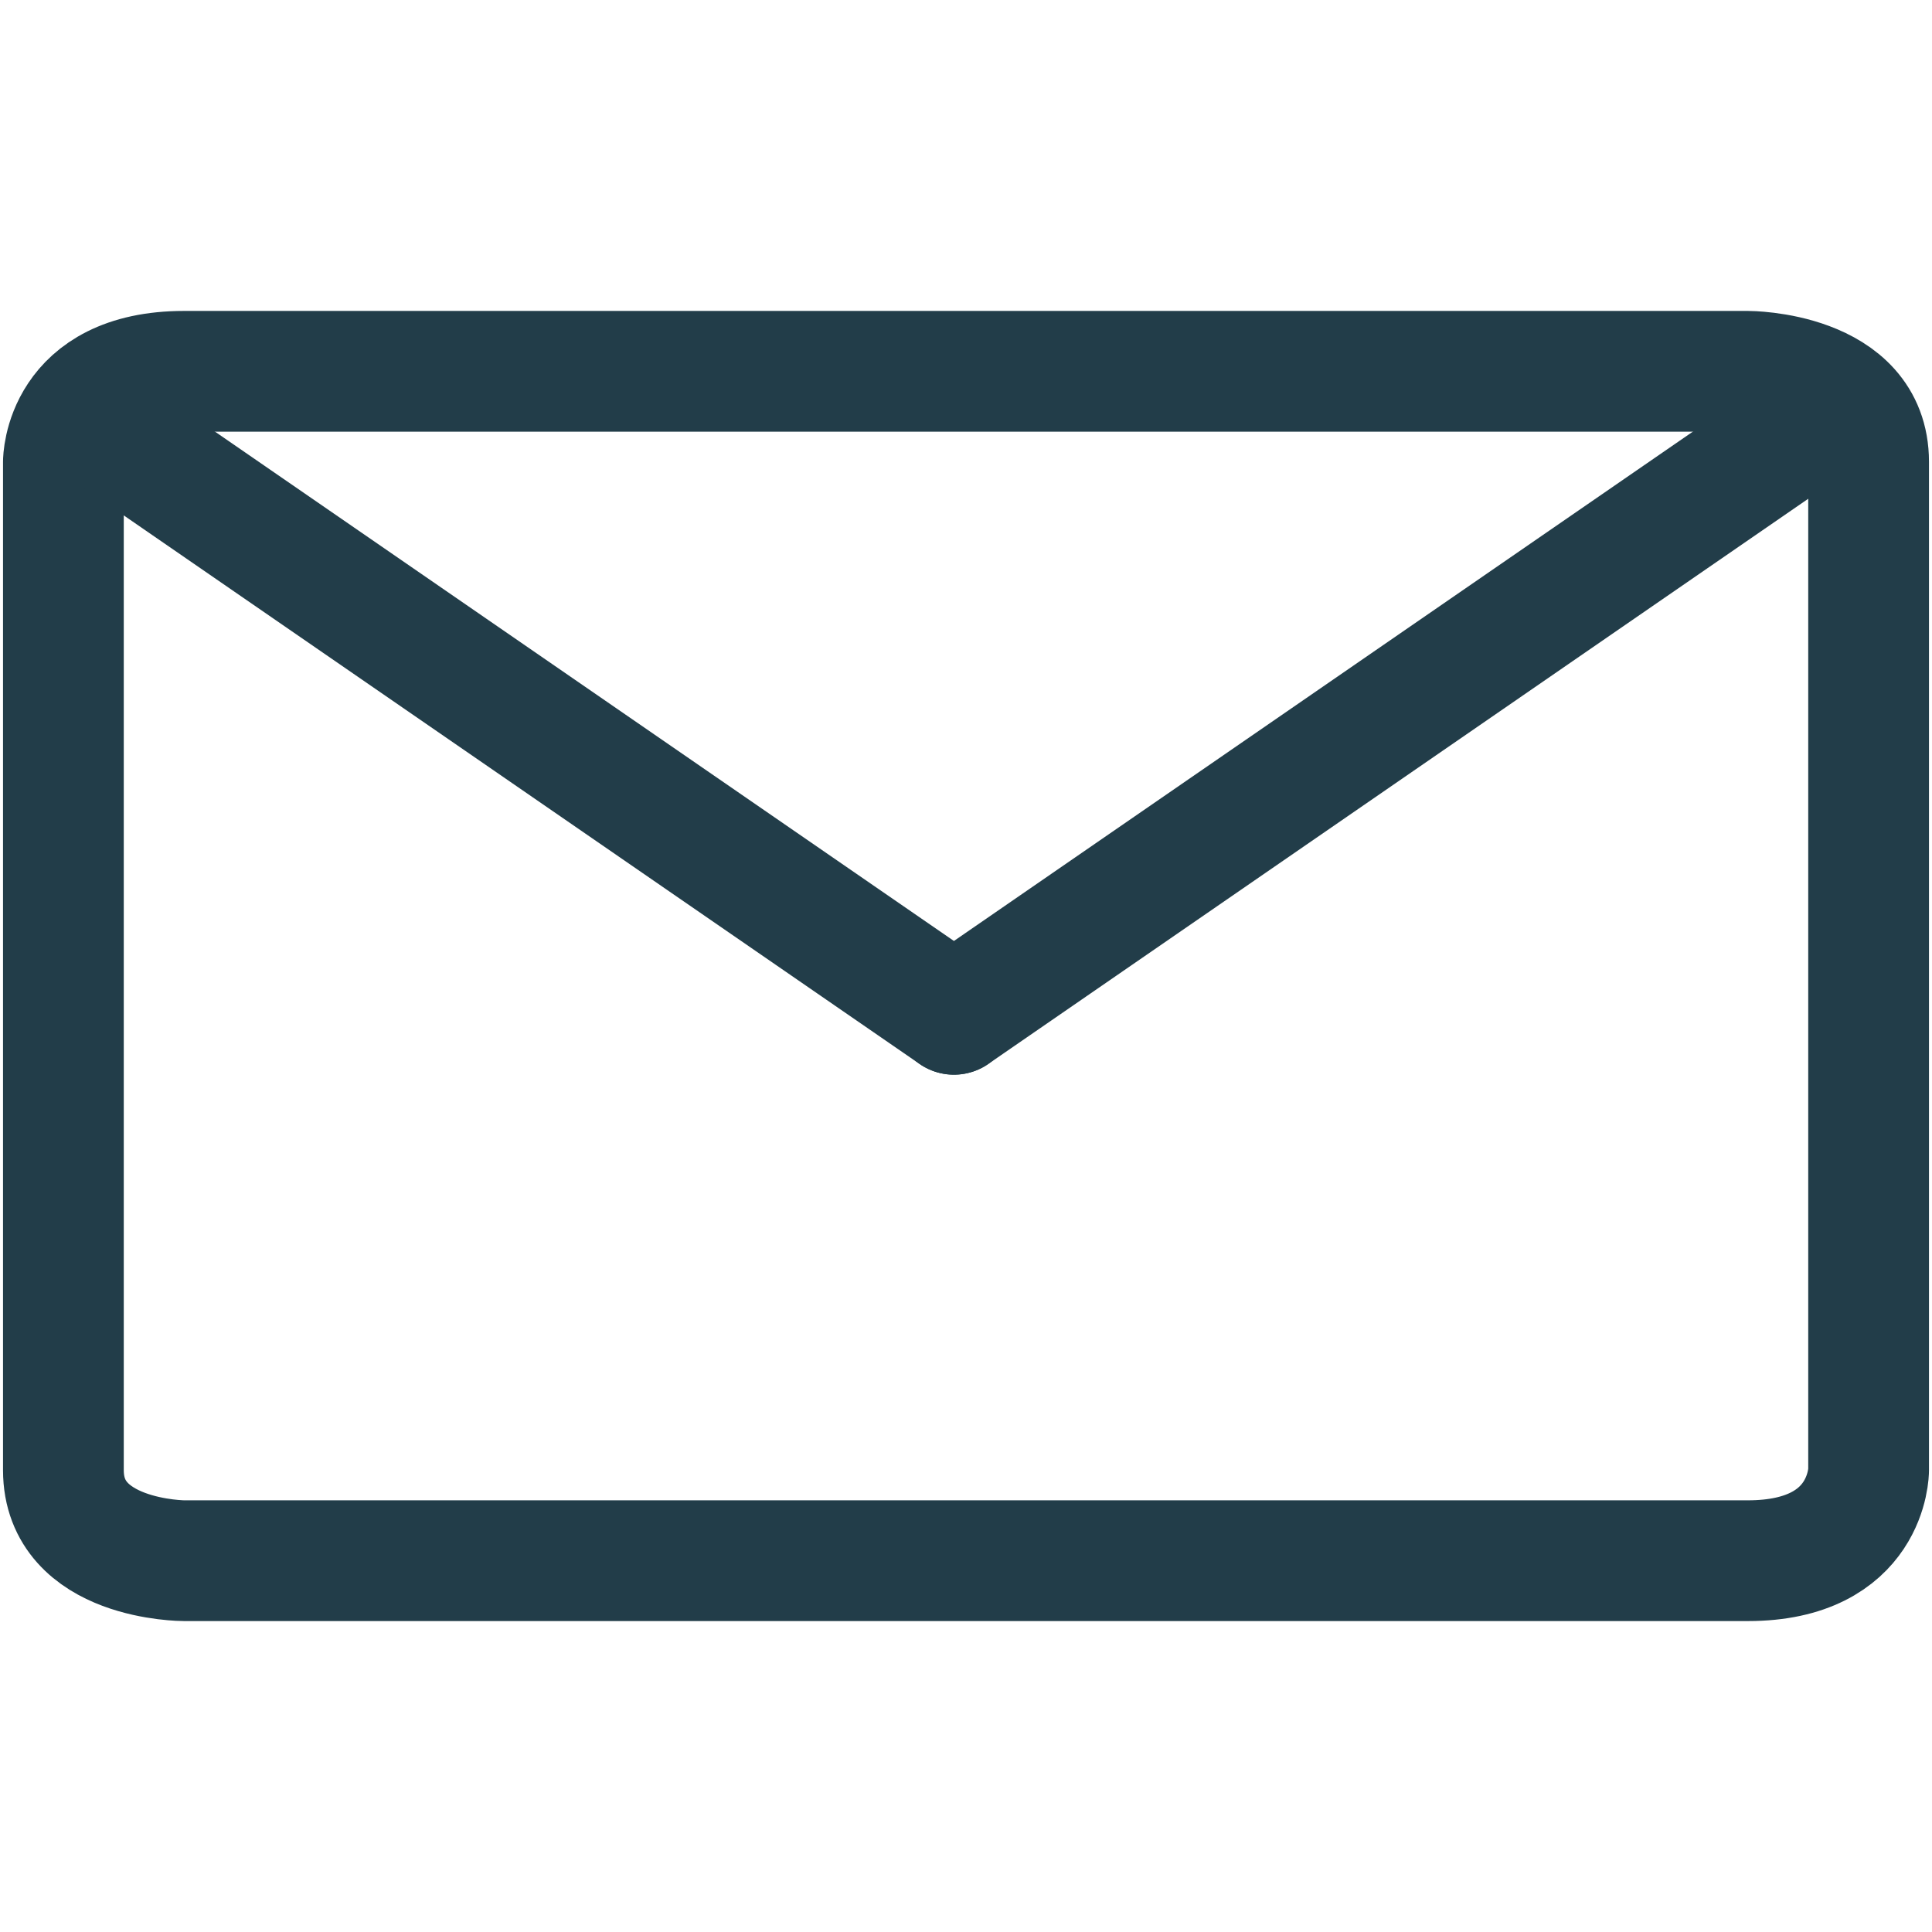
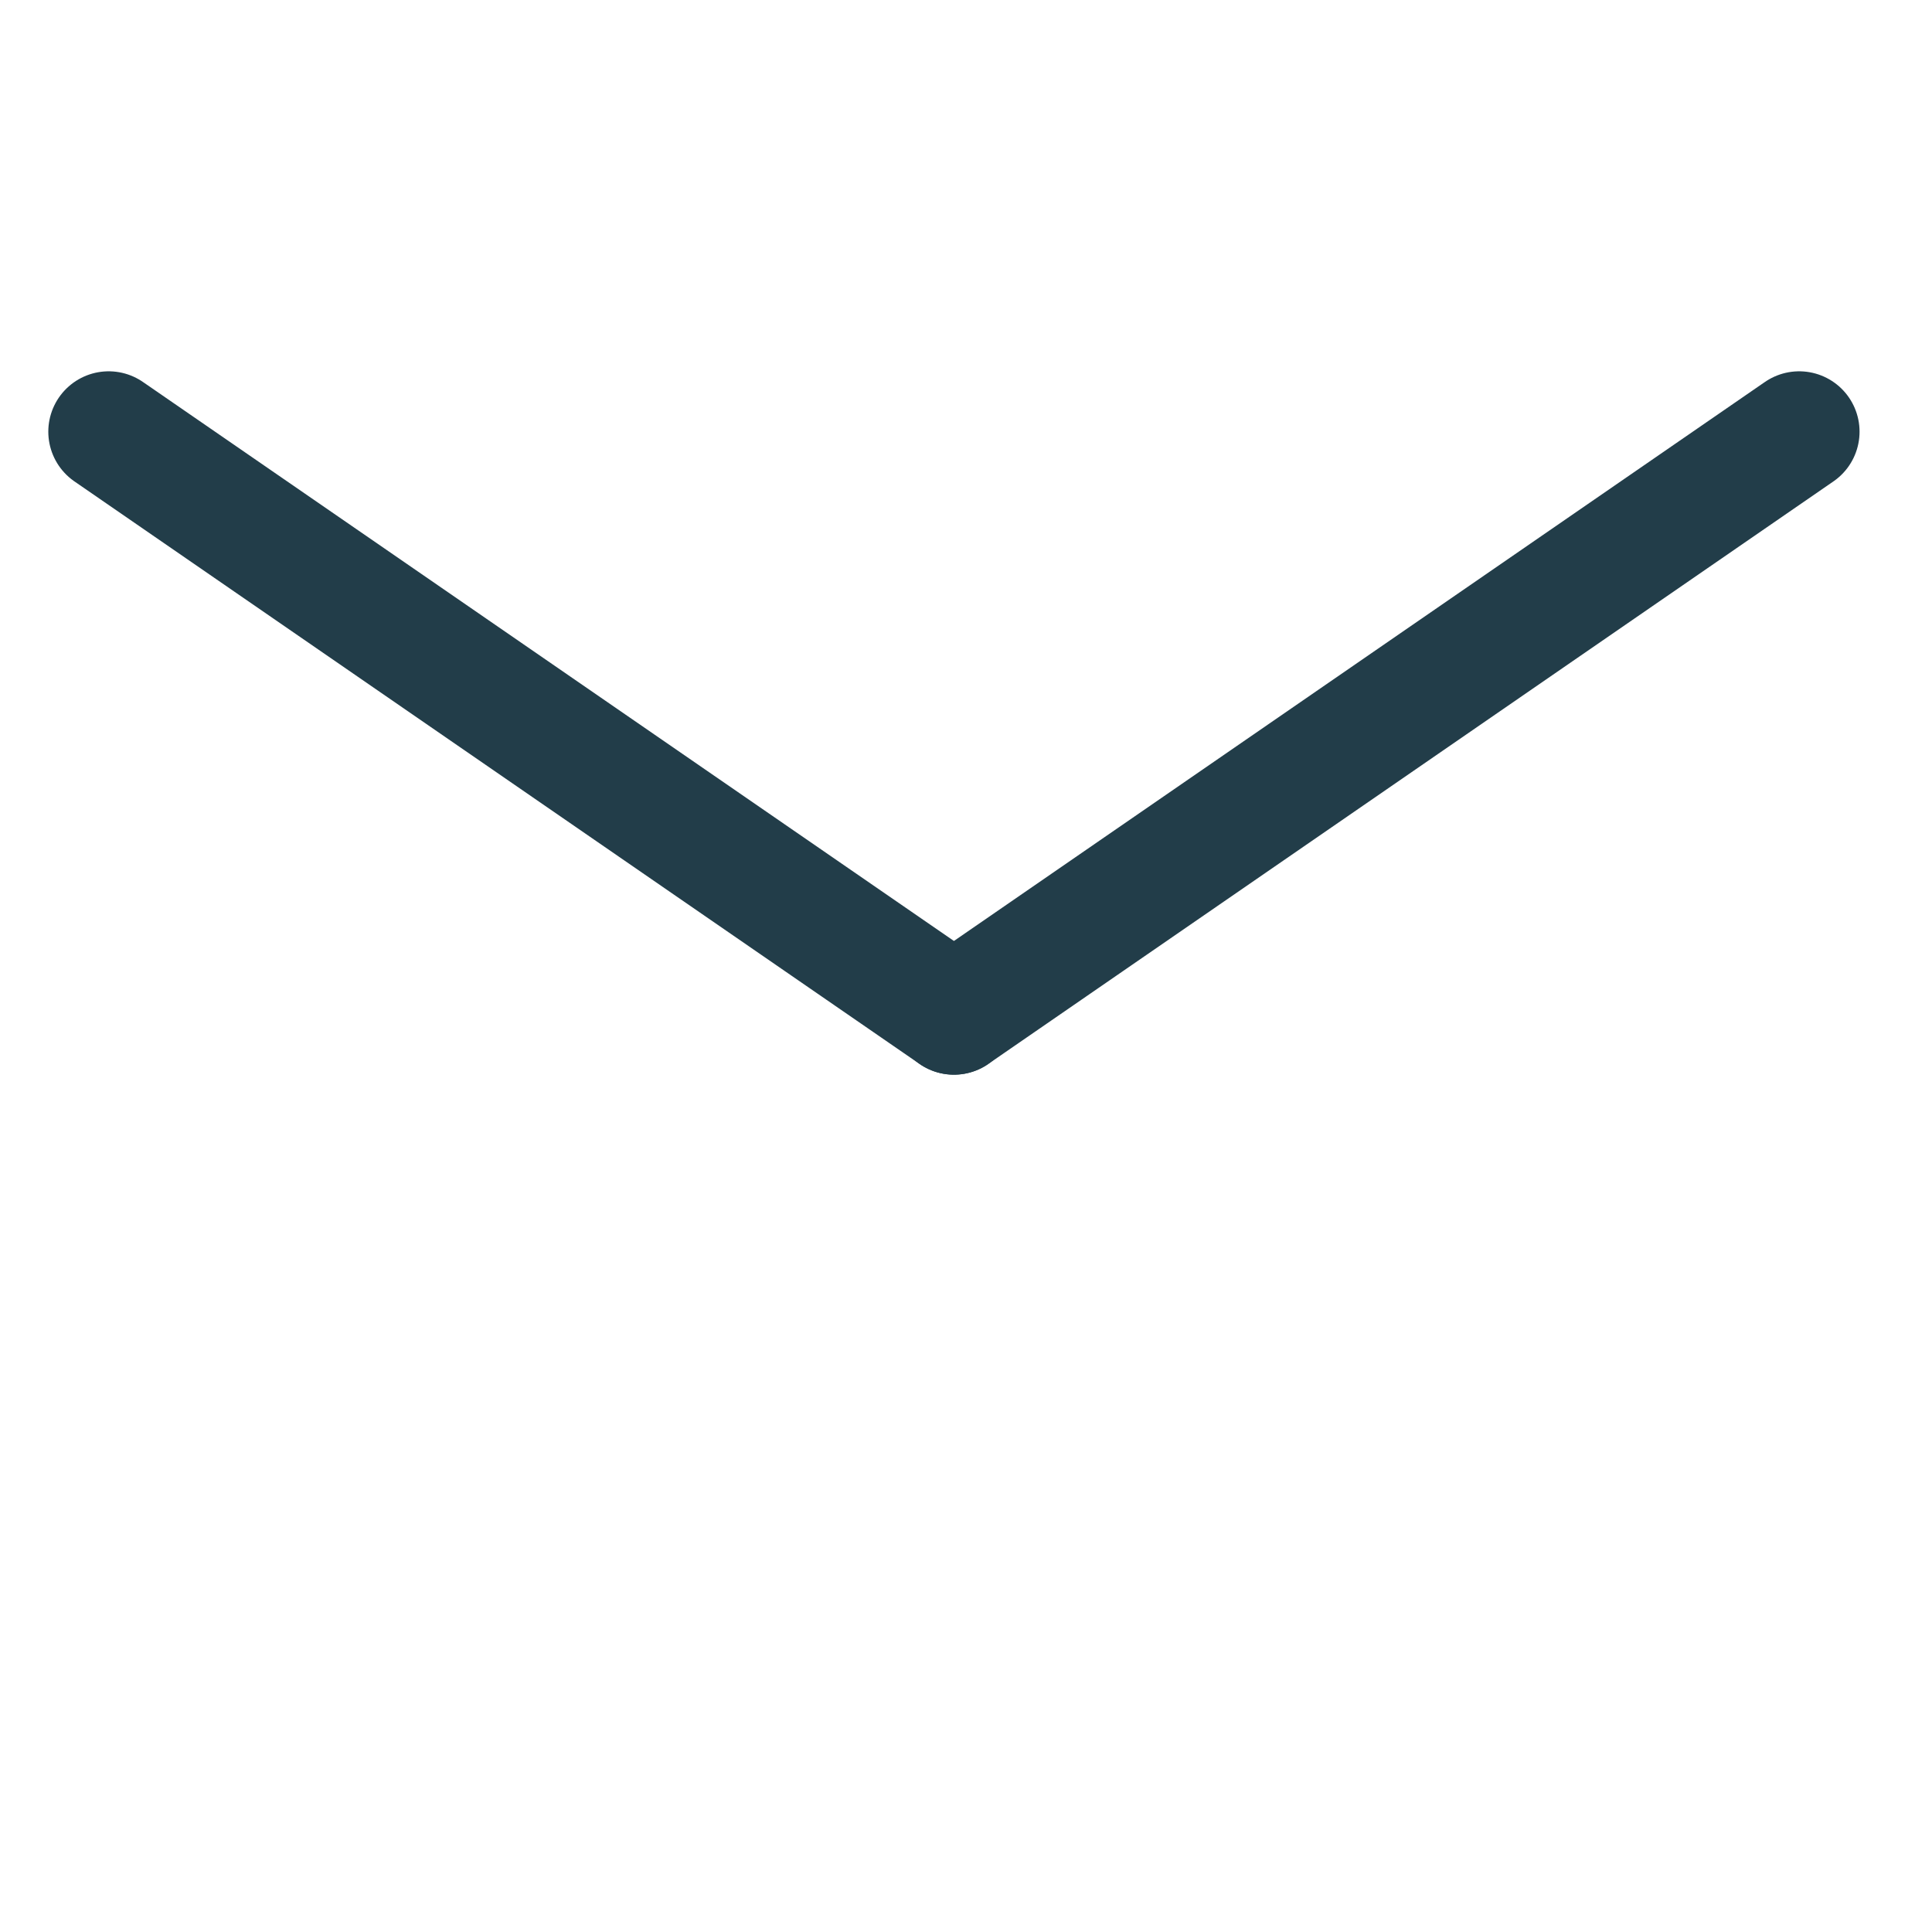
<svg xmlns="http://www.w3.org/2000/svg" version="1.1" id="Calque_1" x="0px" y="0px" viewBox="0 0 64 64" overflow="visible" xml:space="preserve">
  <g>
-     <path fill="none" stroke="#223D49" stroke-width="4" stroke-linecap="round" stroke-linejoin="round" d="M6.1,12.3h51.8   c0,0,4,0,4,3v33.4c0,0,0,3-4,3H6.1c0,0-4,0-4-3V15.3C2.1,15.3,2.1,12.3,6.1,12.3z" />
    <path fill="none" stroke="#223D49" stroke-width="4" stroke-linecap="round" stroke-linejoin="round" d="M31.6,33.6l-28-19.3" />
    <path fill="none" stroke="#223D49" stroke-width="4" stroke-linecap="round" stroke-linejoin="round" d="M31.6,33.6l28-19.3" />
  </g>
</svg>